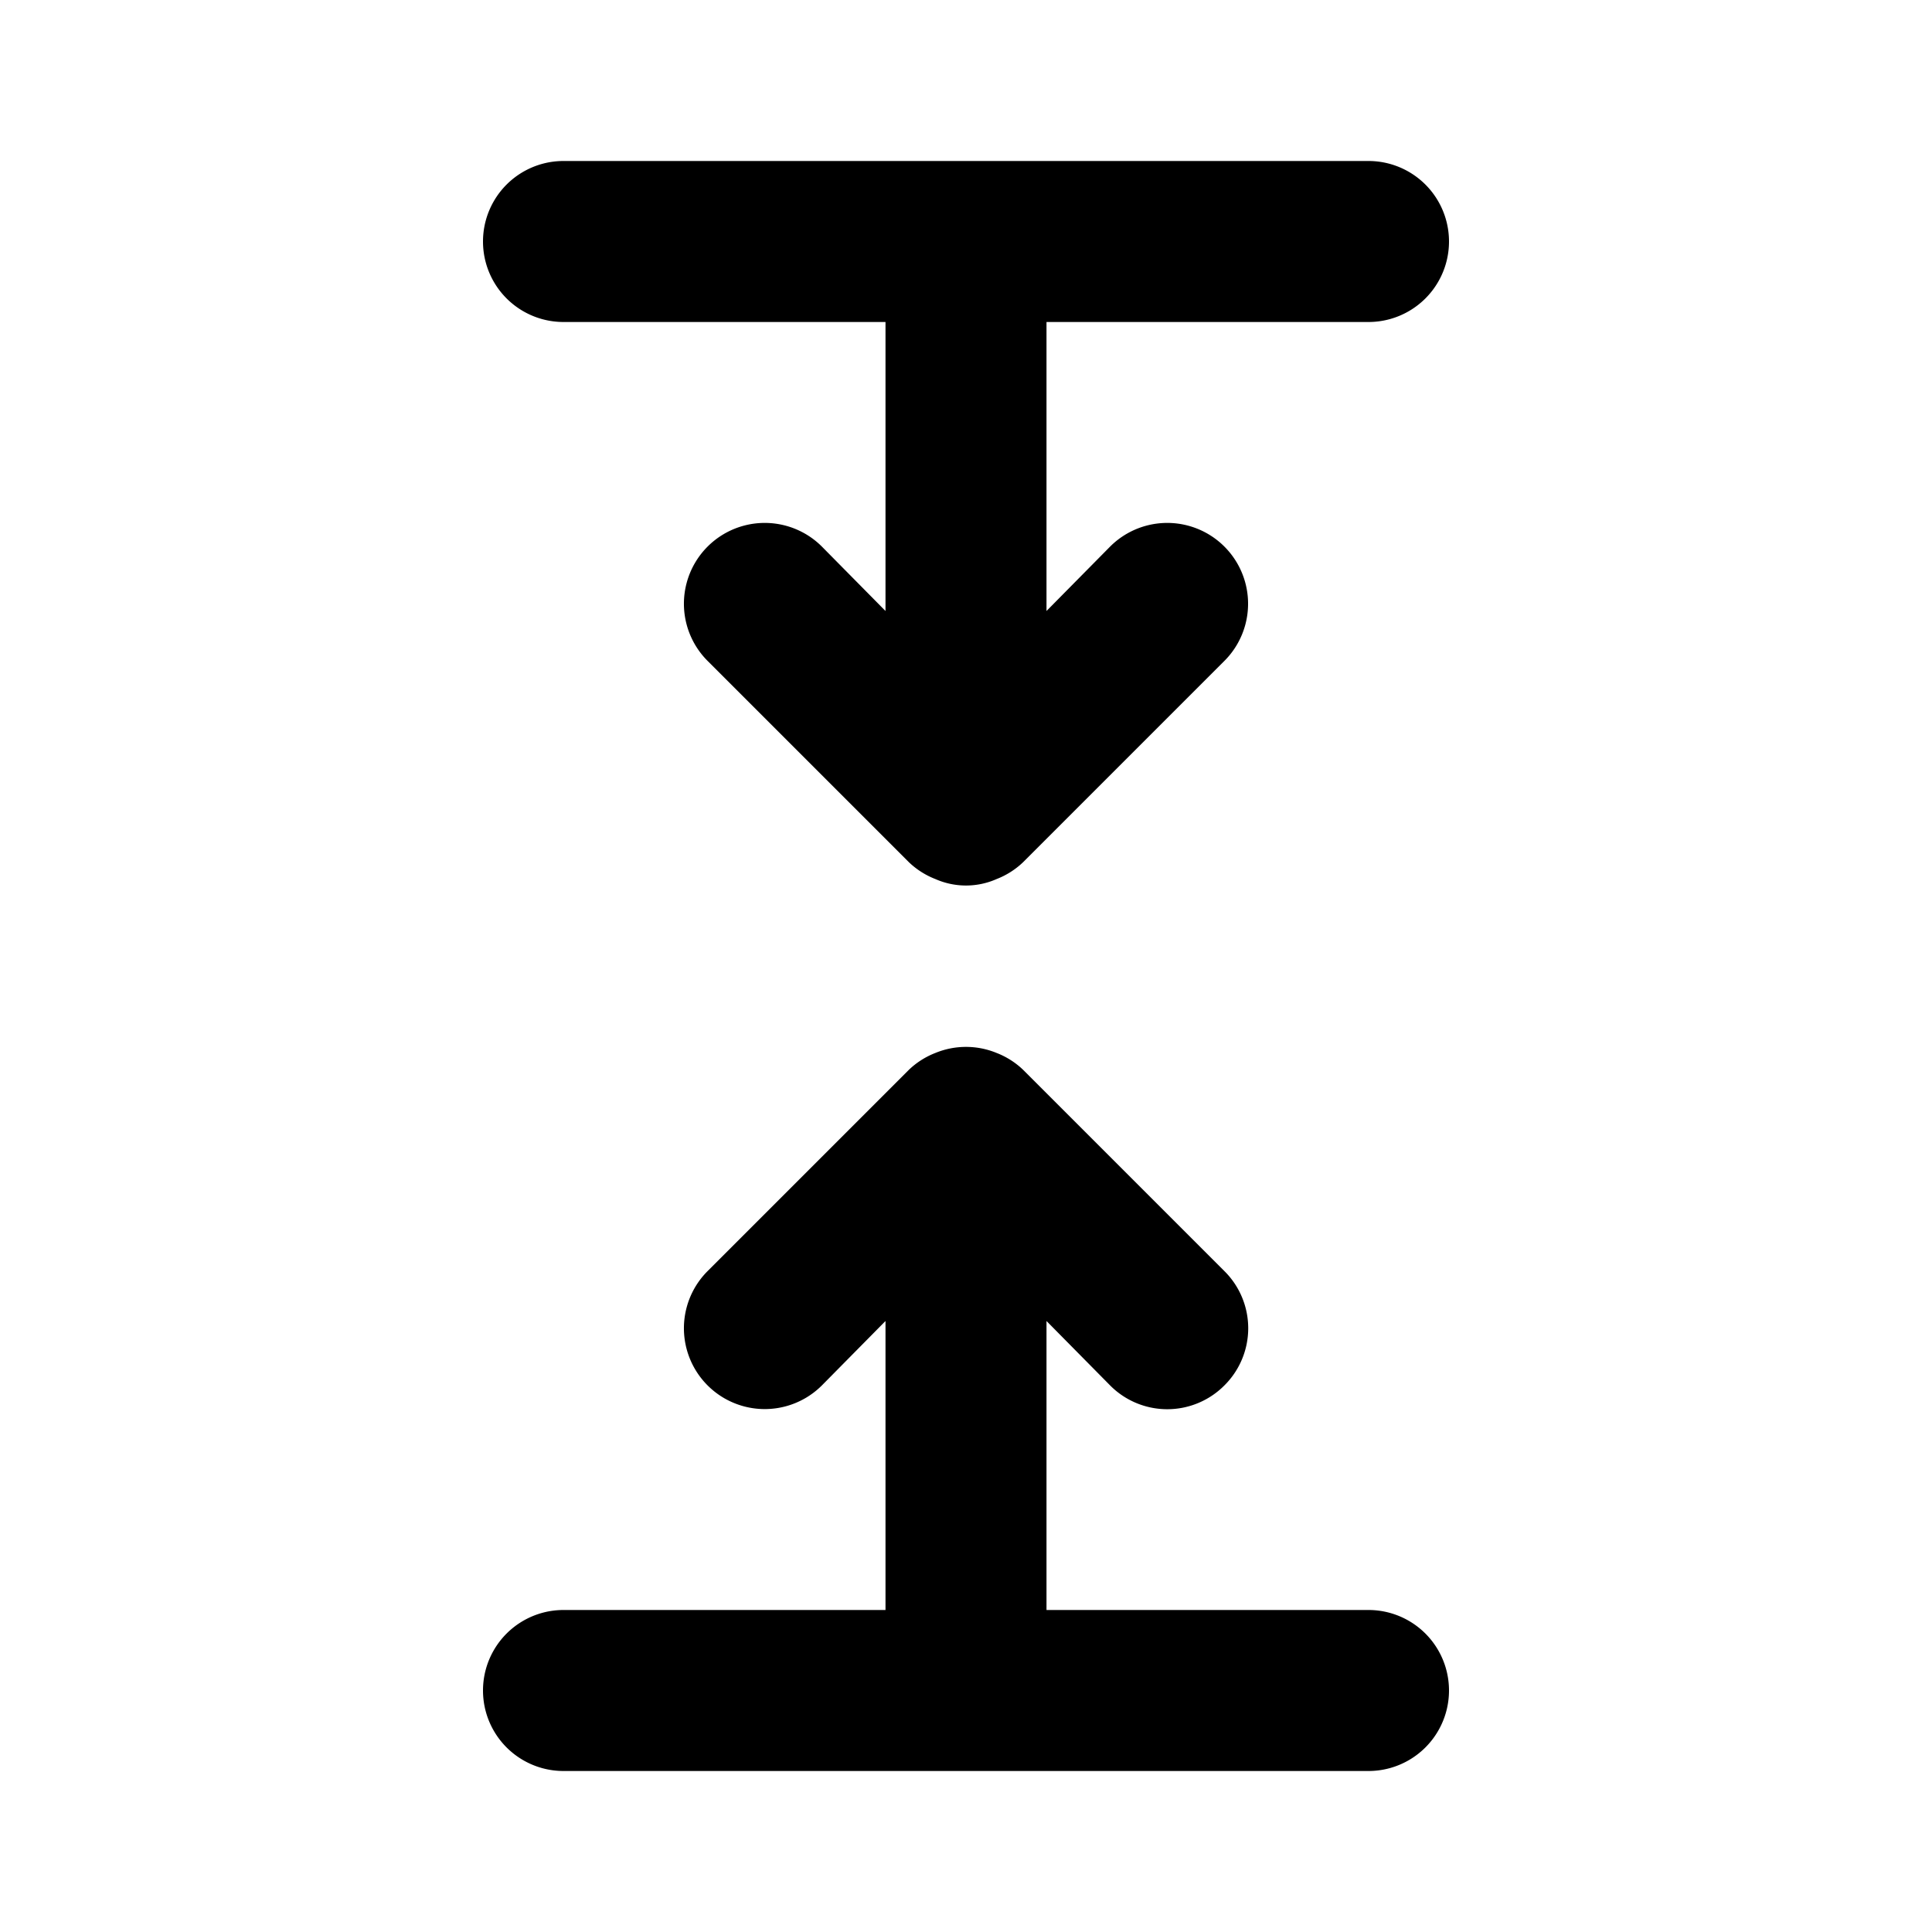
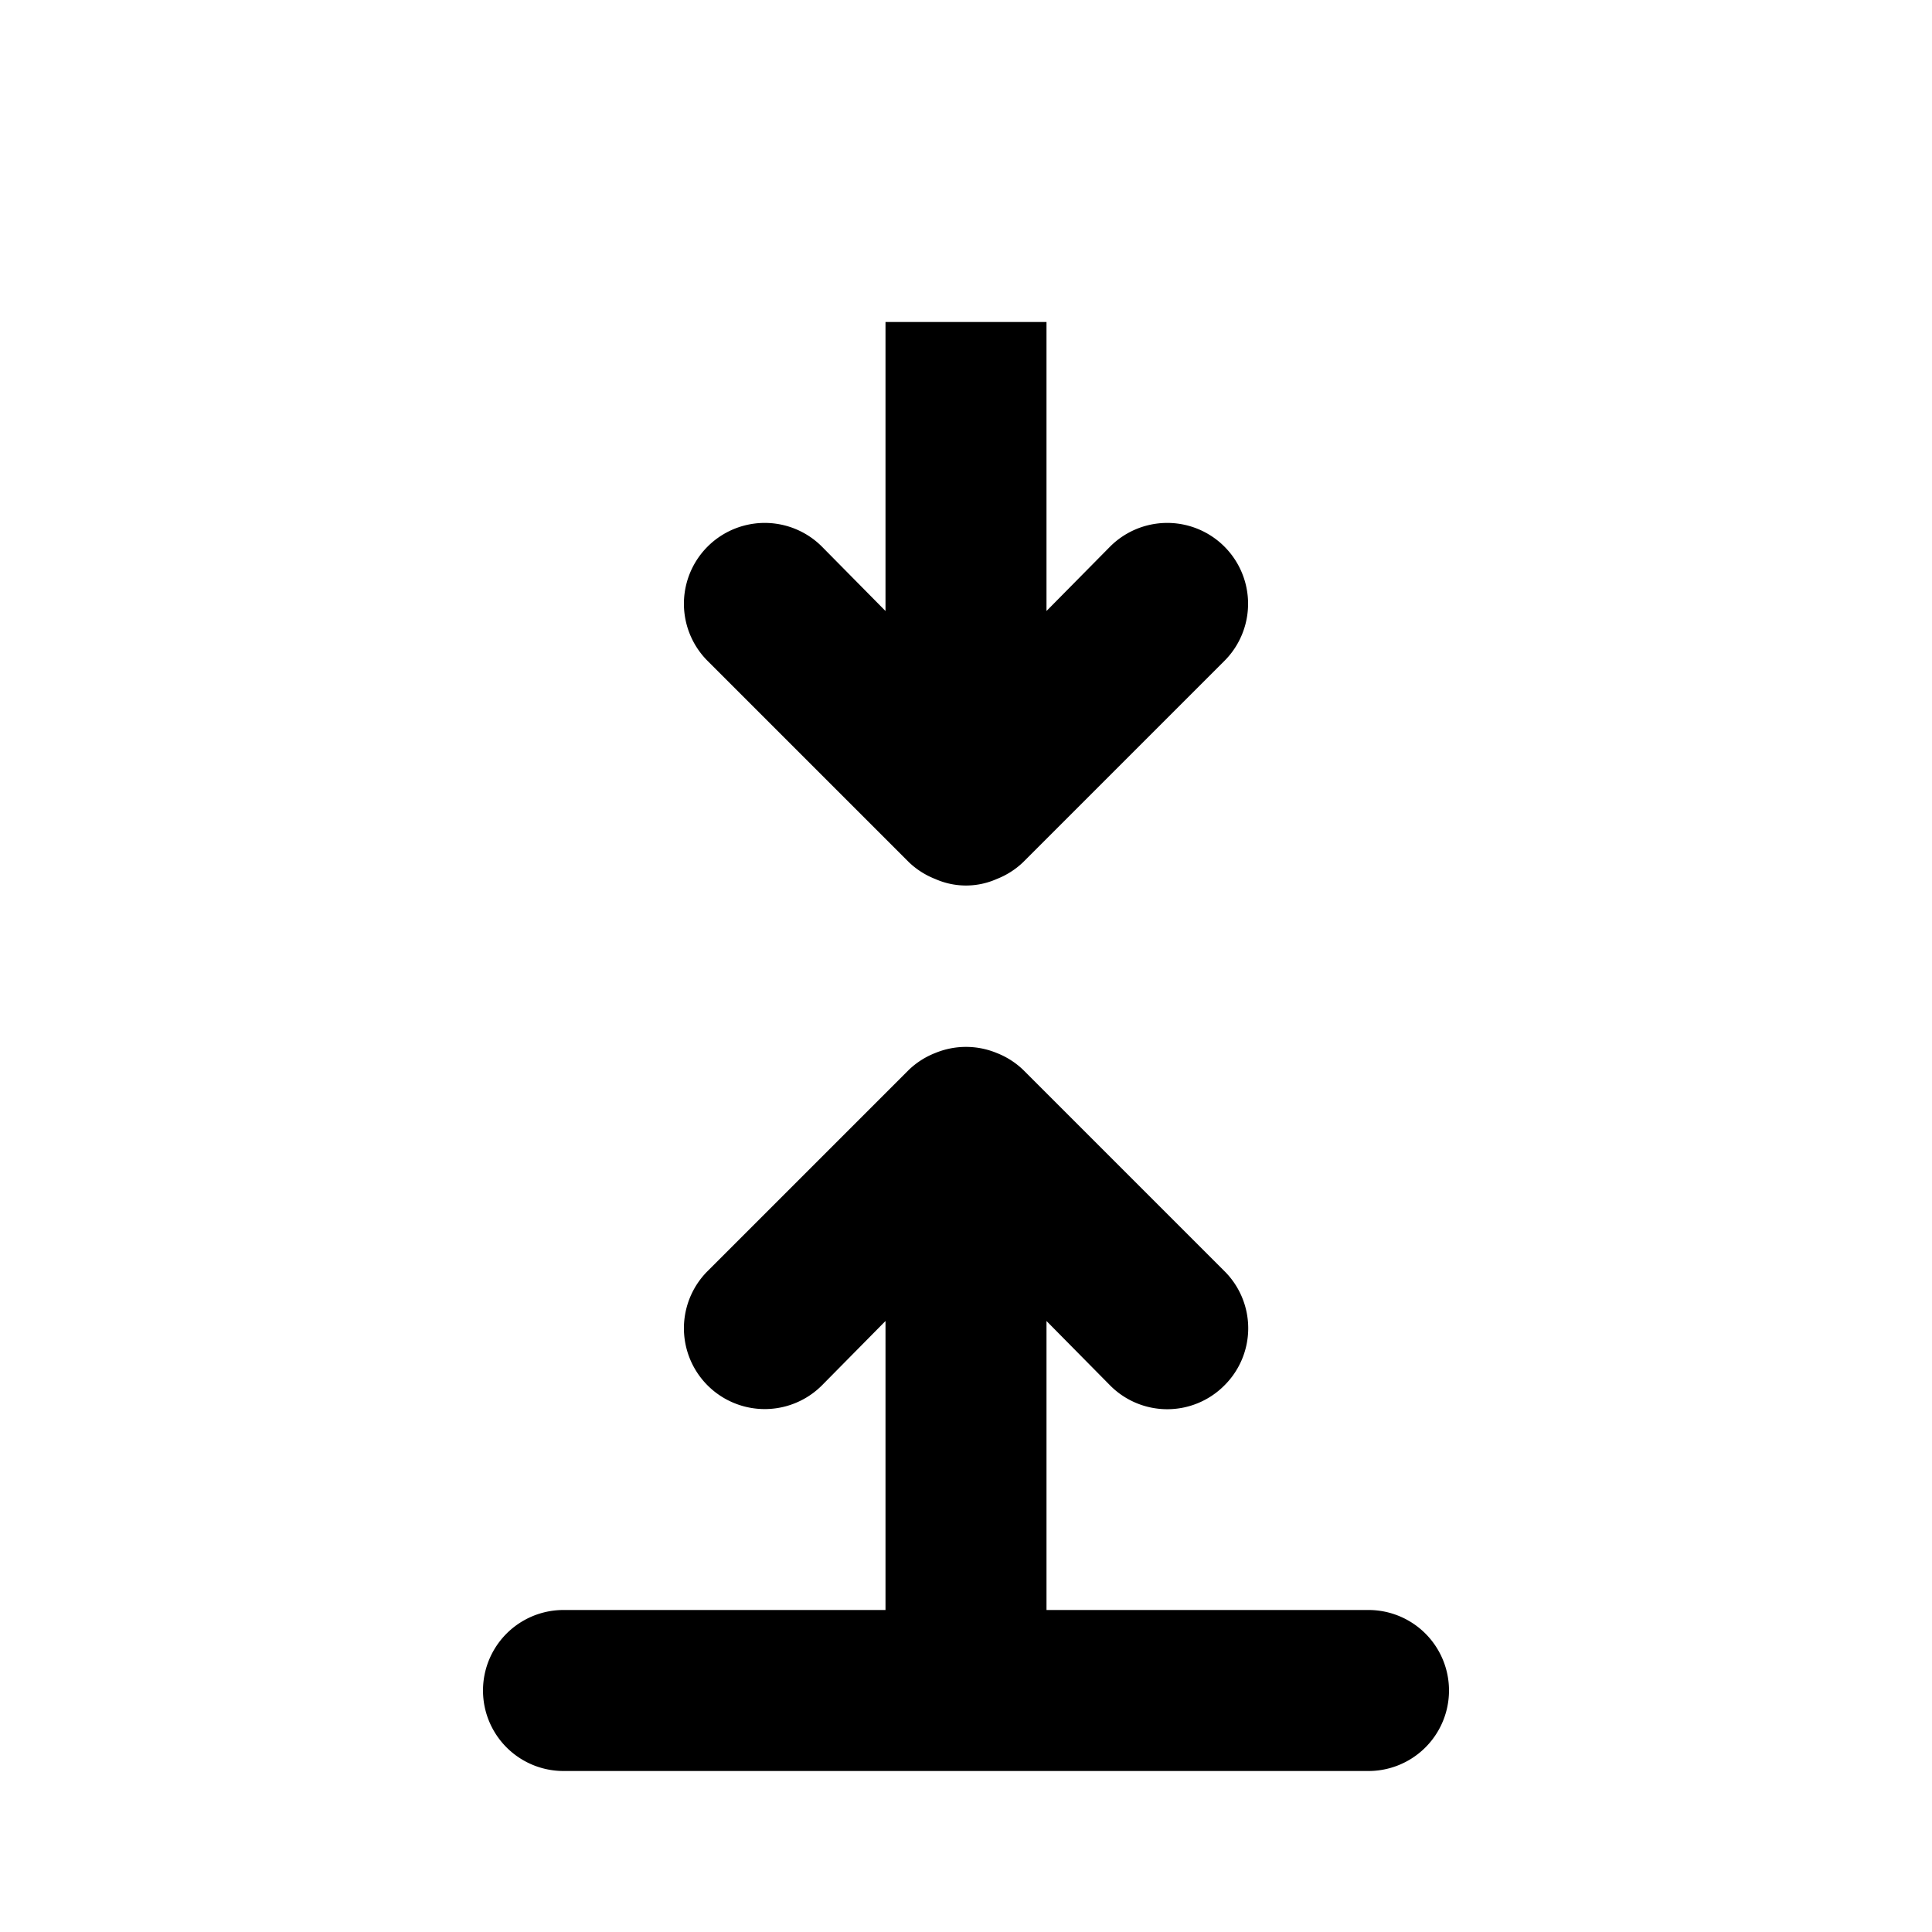
<svg xmlns="http://www.w3.org/2000/svg" fill="#000000" width="800px" height="800px" viewBox="0 0 24 24">
-   <path d="M17,20H13V16.41l.79.8a1,1,0,0,0,1.42,0,1,1,0,0,0,0-1.42l-2.5-2.5a1,1,0,0,0-.33-.21,1,1,0,0,0-.76,0,1,1,0,0,0-.33.21l-2.5,2.5a1,1,0,0,0,1.42,1.42l.79-.8V20H7a1,1,0,0,0,0,2H17a1,1,0,0,0,0-2ZM7,4h4V7.59l-.79-.8A1,1,0,1,0,8.79,8.21l2.5,2.5a1,1,0,0,0,.33.21.94.94,0,0,0,.76,0,1,1,0,0,0,.33-.21l2.5-2.5a1,1,0,1,0-1.42-1.42l-.79.8V4h4a1,1,0,0,0,0-2H7A1,1,0,0,0,7,4Z" />
+   <path d="M17,20H13V16.41l.79.8a1,1,0,0,0,1.42,0,1,1,0,0,0,0-1.42l-2.5-2.5a1,1,0,0,0-.33-.21,1,1,0,0,0-.76,0,1,1,0,0,0-.33.21l-2.5,2.5a1,1,0,0,0,1.42,1.42l.79-.8V20H7a1,1,0,0,0,0,2H17a1,1,0,0,0,0-2ZM7,4h4V7.59l-.79-.8A1,1,0,1,0,8.79,8.21l2.5,2.5a1,1,0,0,0,.33.21.94.94,0,0,0,.76,0,1,1,0,0,0,.33-.21l2.5-2.5a1,1,0,1,0-1.42-1.42l-.79.8V4h4H7A1,1,0,0,0,7,4Z" />
</svg>